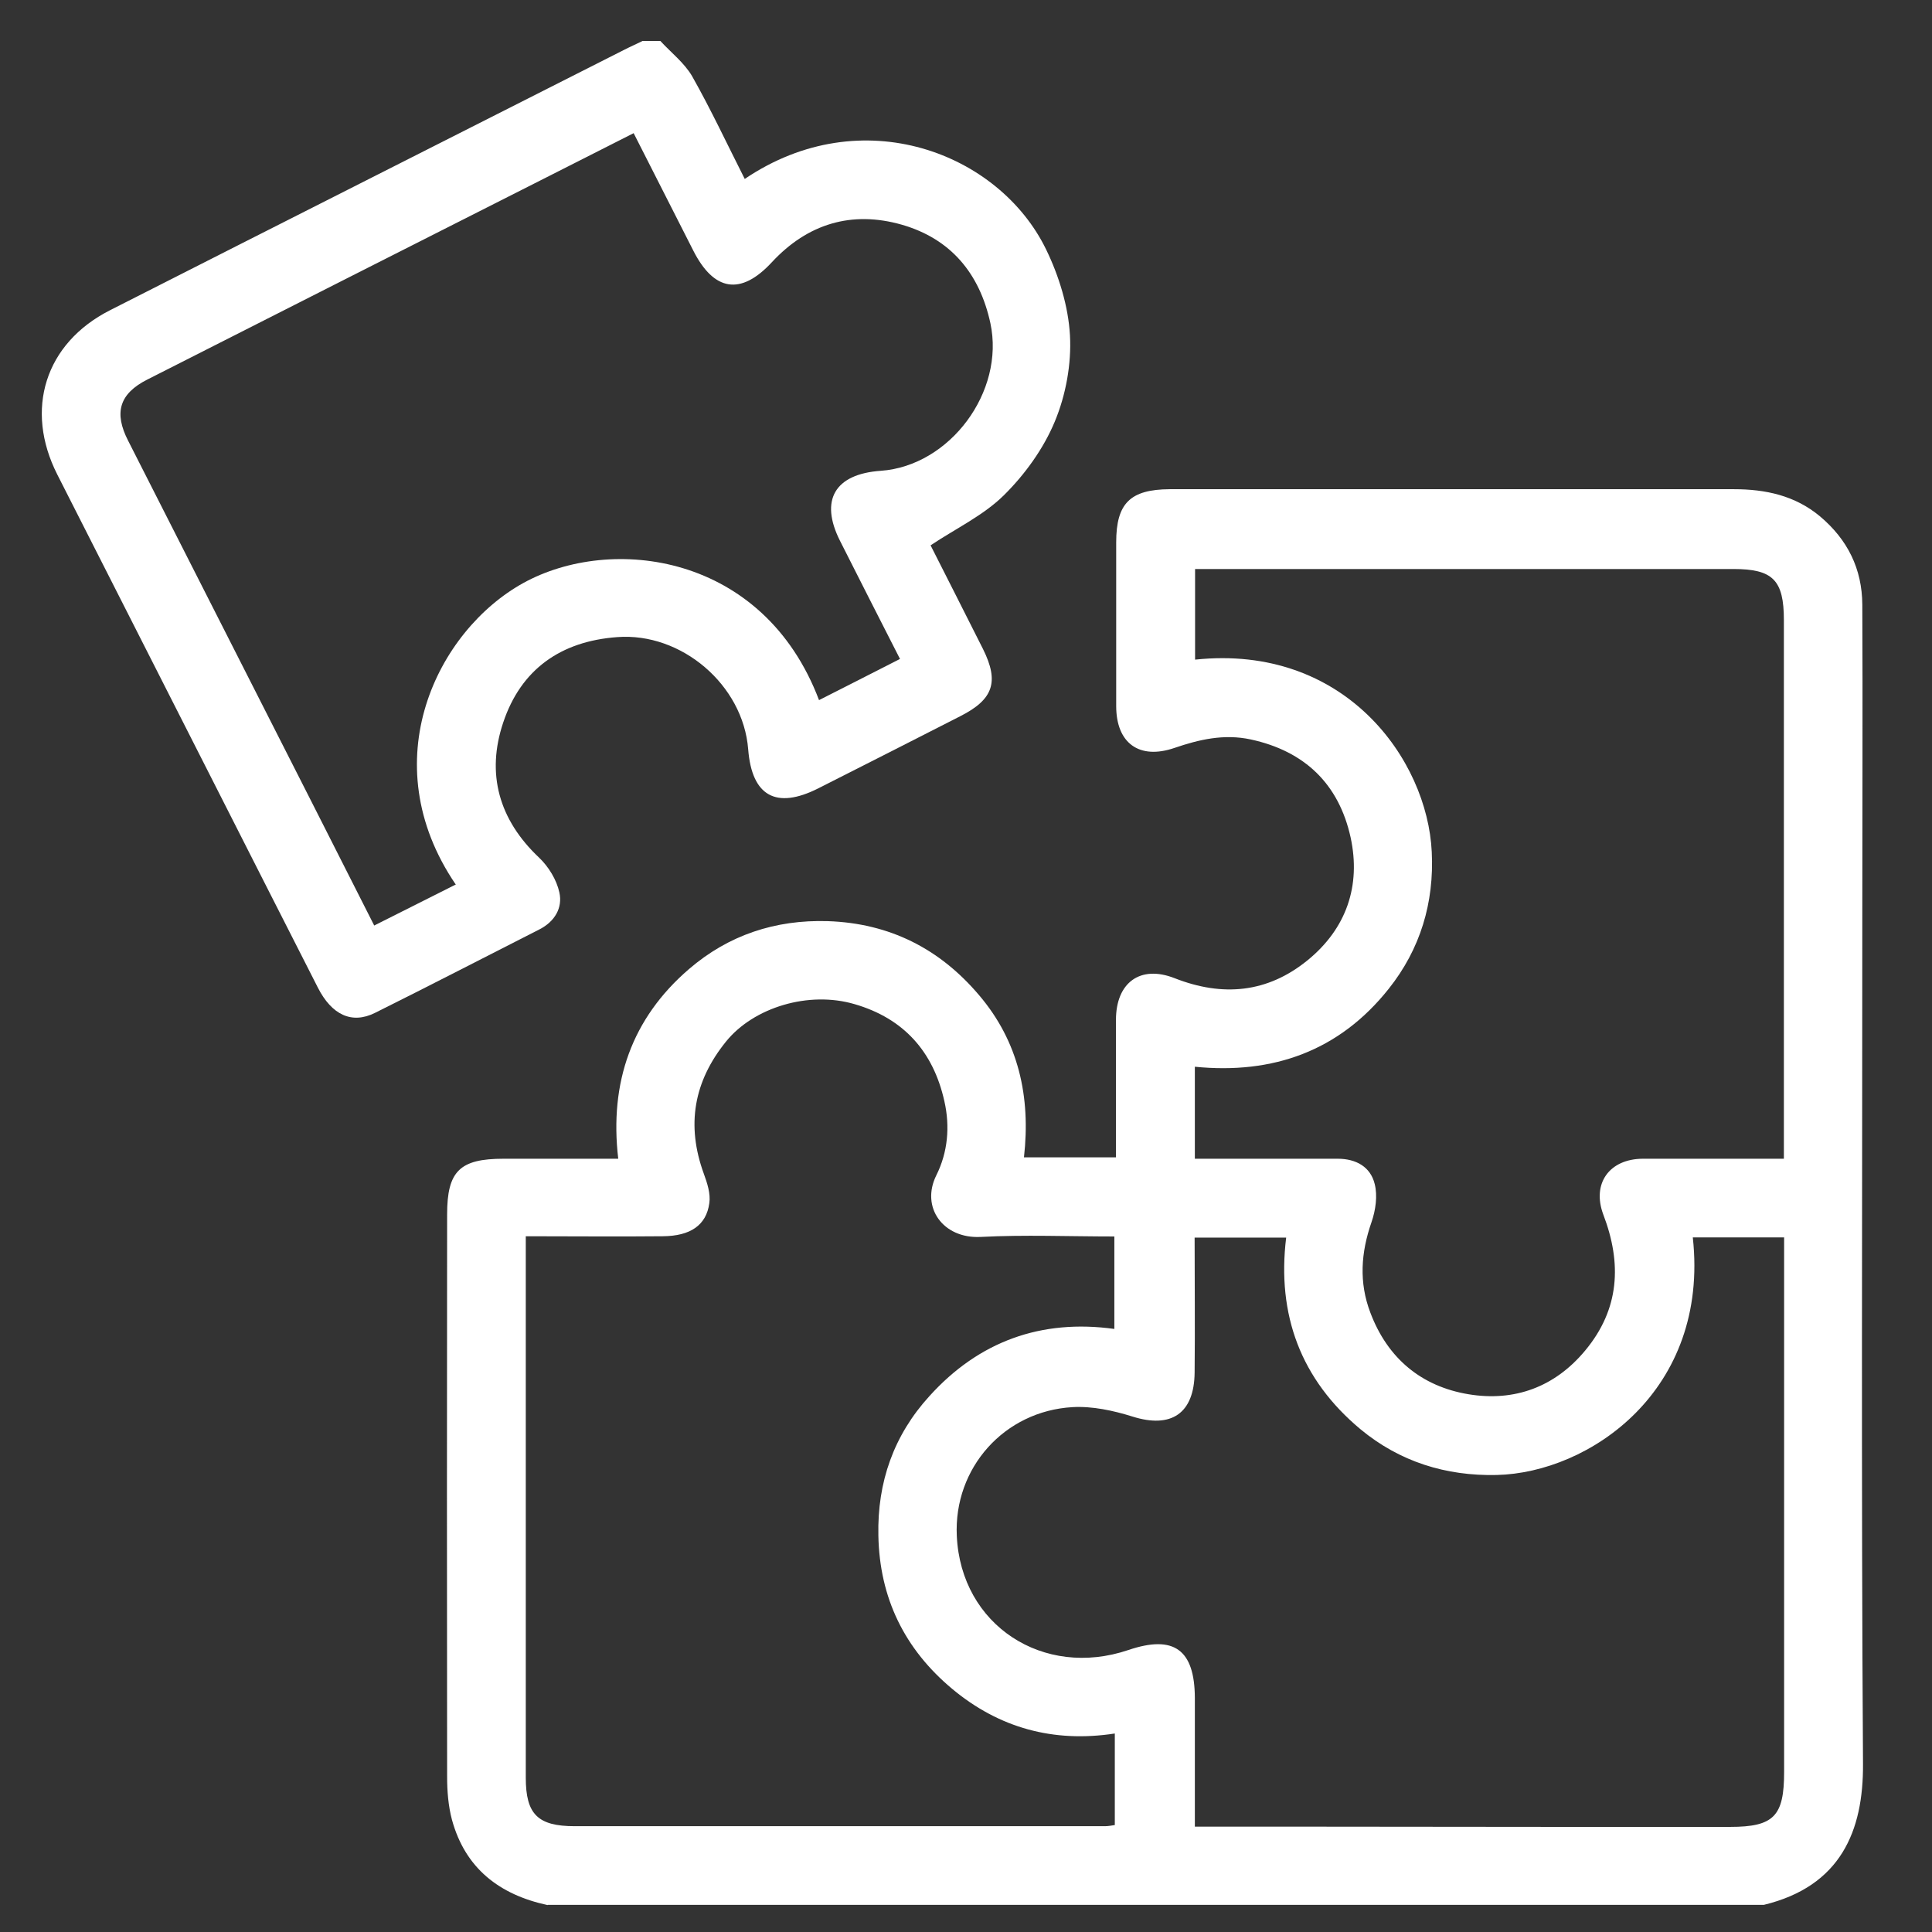
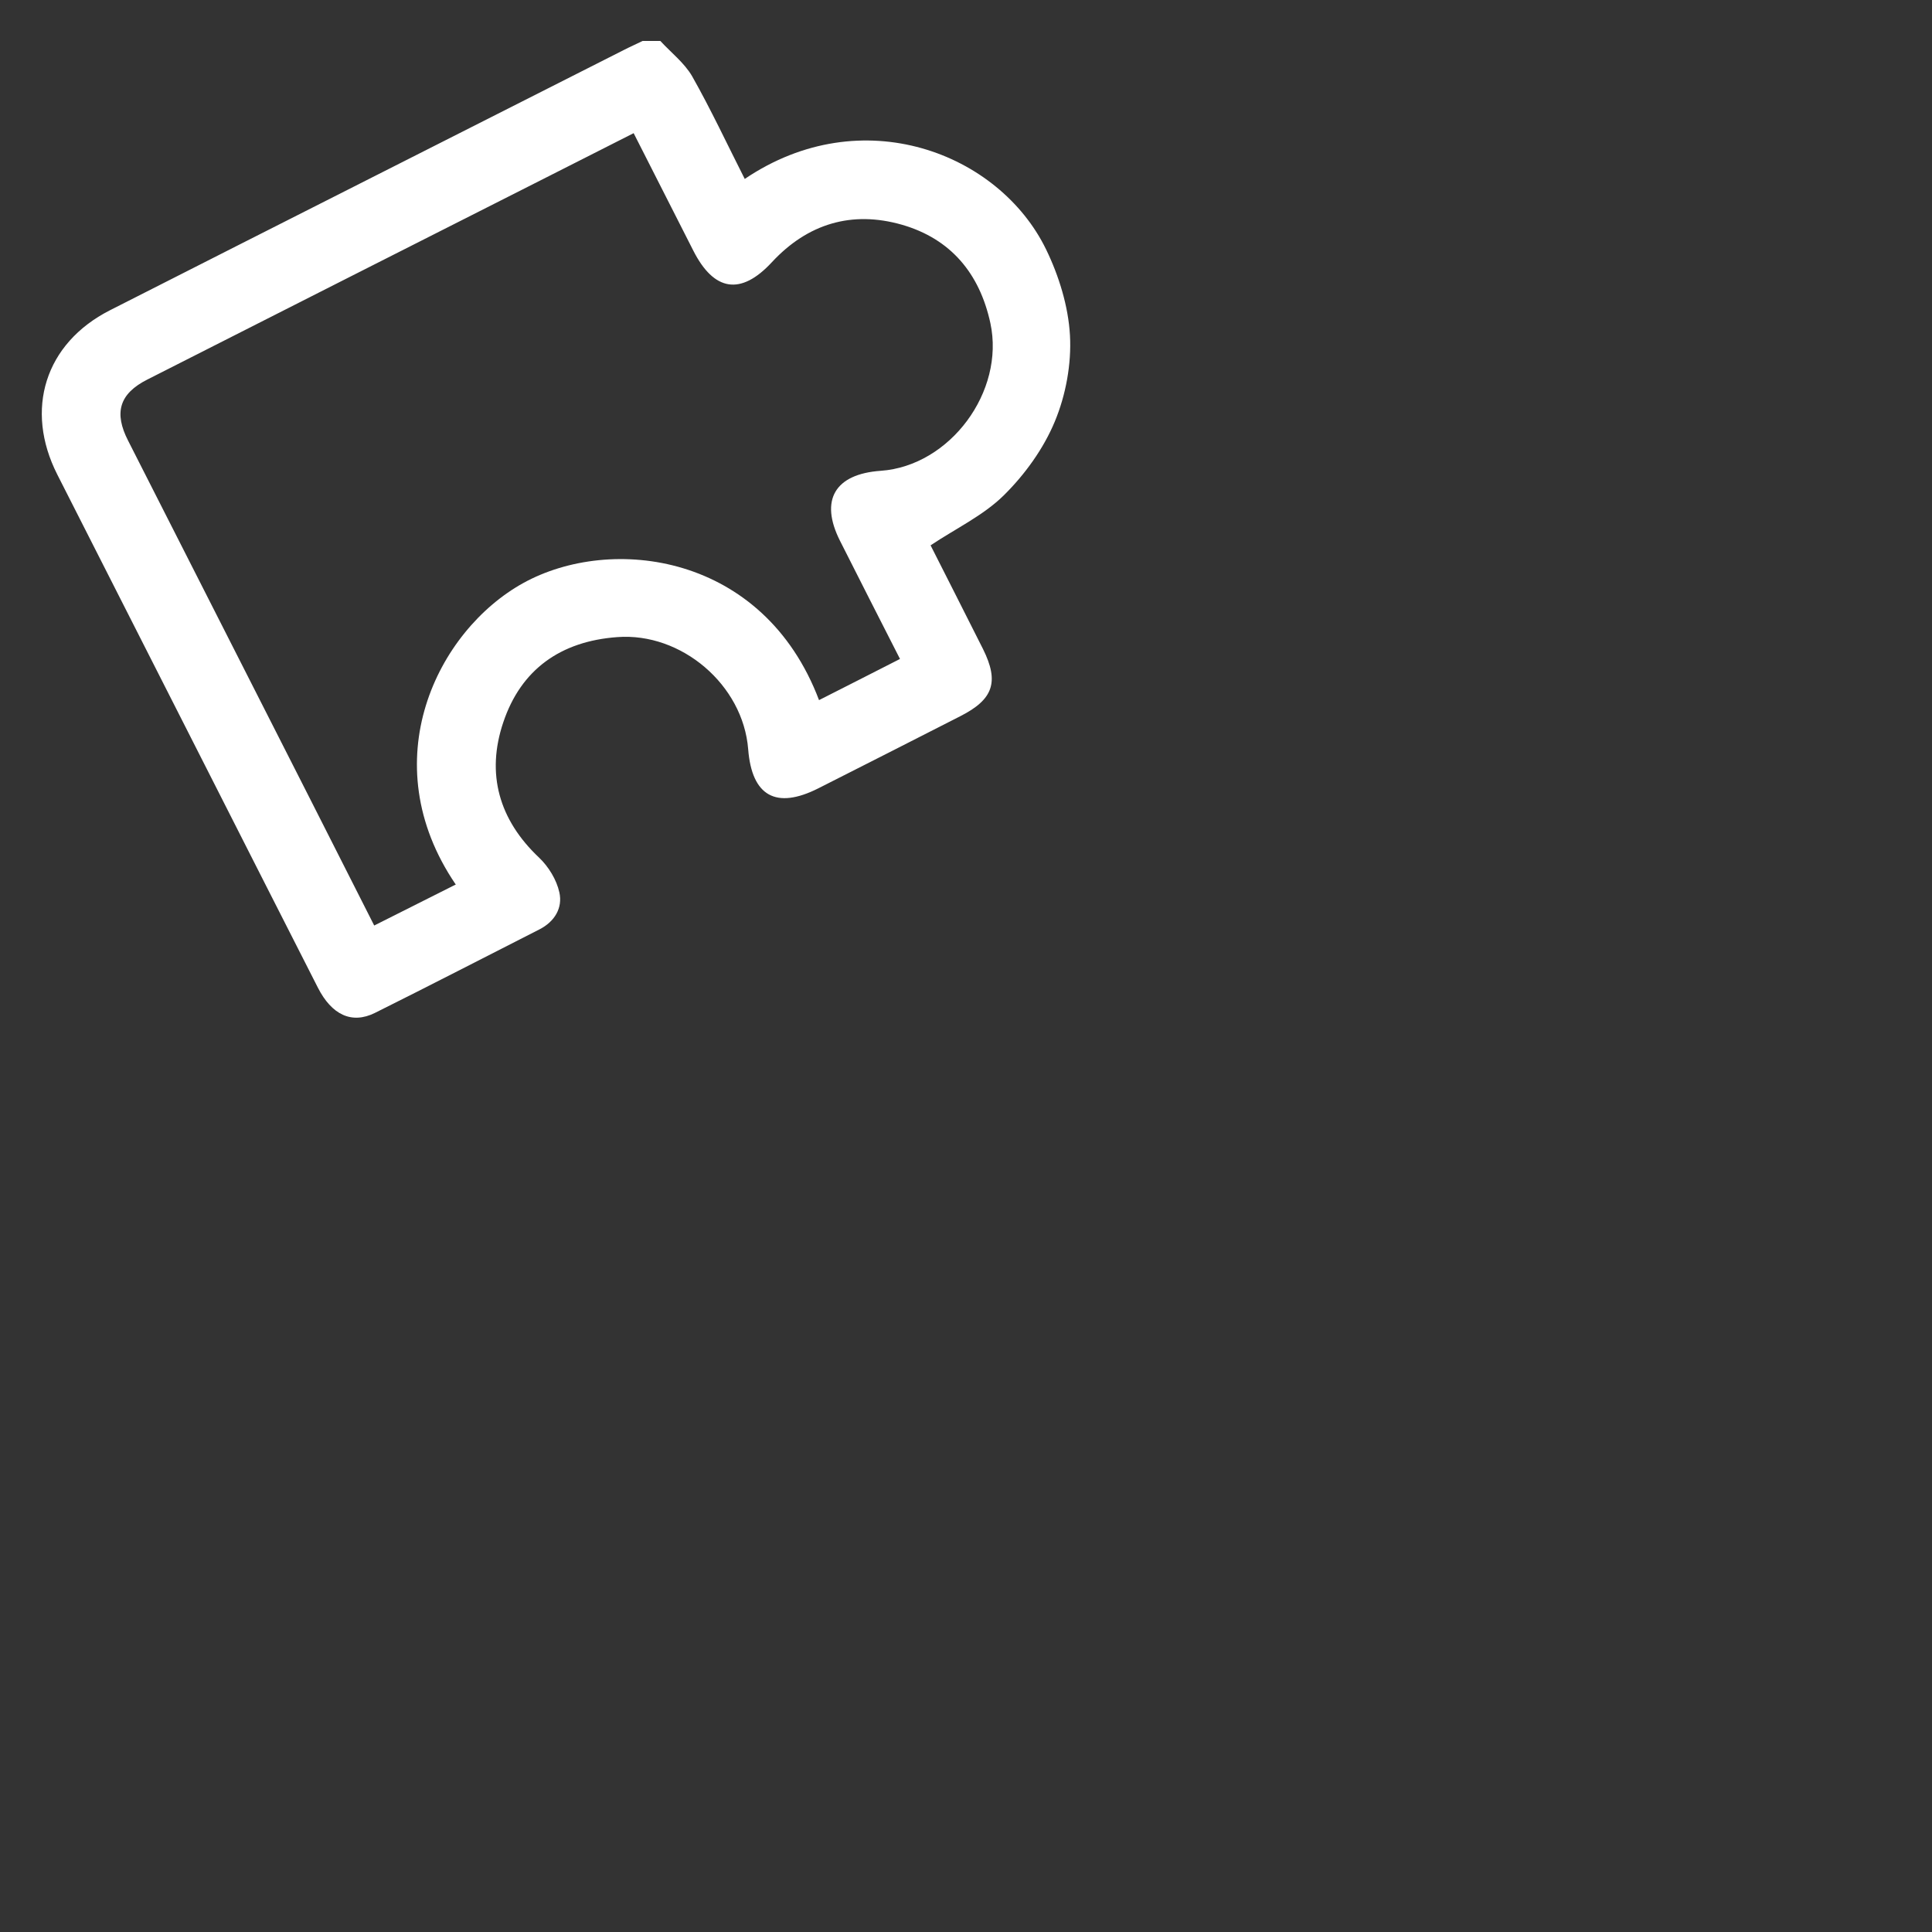
<svg xmlns="http://www.w3.org/2000/svg" id="Capa_1" data-name="Capa 1" viewBox="0 0 84 84">
  <rect x="0" y="0" width="84" height="84" fill="#333333" stroke="none" />
  <defs>
    <style>
      .cls-1 {
        fill: #fff;
      }
    </style>
  </defs>
-   <path class="cls-1" d="m23.81,82.83c-2.09-.45-3.58-1.59-4.16-3.71-.16-.6-.21-1.25-.21-1.87-.01-8.15-.01-16.3,0-24.45,0-1.88.55-2.42,2.45-2.42,1.63,0,3.26,0,4.99,0-.39-3.32.59-6.11,3.08-8.25,1.71-1.47,3.74-2.15,6.03-2.08,2.69.09,4.87,1.2,6.58,3.22,1.71,2.01,2.25,4.4,1.95,7.05h4c0-1.04,0-2.08,0-3.13,0-.95,0-1.9,0-2.85,0-1.61,1.05-2.4,2.55-1.81,2.09.82,4.03.64,5.77-.77,1.7-1.38,2.34-3.25,1.88-5.36-.51-2.3-1.98-3.74-4.34-4.25-1.16-.25-2.24,0-3.32.37-1.52.52-2.53-.2-2.53-1.82,0-2.37,0-4.75,0-7.12,0-1.7.61-2.3,2.33-2.31,1.32,0,2.64,0,3.96,0,6.86,0,13.72,0,20.57,0,1.36,0,2.65.27,3.74,1.18,1.2,1.01,1.83,2.28,1.84,3.84.02,4.43,0,8.86,0,13.29,0,12.37-.05,24.74.03,37.11.02,2.92-.97,5.32-4.31,6.13H23.81Zm28.13-3.41c1.87,0,3.65,0,5.44,0,5.95,0,11.89.02,17.84.01,1.91,0,2.35-.47,2.35-2.39,0-7.44,0-14.87,0-22.31v-.93h-3.97c.73,6.66-4.5,10.24-8.53,10.33-2.21.05-4.22-.58-5.92-1.99-2.59-2.16-3.64-4.97-3.23-8.33h-3.98c0,1.98.02,3.93,0,5.87-.02,1.78-1.02,2.44-2.7,1.91-.83-.26-1.75-.46-2.61-.41-2.96.17-5.17,2.64-5.03,5.6.18,3.89,3.77,6.21,7.46,4.96,1.98-.67,2.88-.02,2.89,2.08,0,1.84,0,3.68,0,5.61Zm-29.08-25.65v.97c0,7.52,0,15.04,0,22.55,0,1.59.52,2.11,2.13,2.11,7.68,0,15.37,0,23.05,0,.15,0,.29-.03.43-.05v-3.98c-2.67.41-5.03-.24-7.07-1.94-2.07-1.73-3.16-3.95-3.21-6.67-.05-2.32.67-4.36,2.22-6.06,2.15-2.38,4.86-3.36,8.04-2.92v-4.02c-1.98,0-3.9-.08-5.82.02-1.63.08-2.61-1.29-1.92-2.68.5-1,.6-2.12.35-3.22-.48-2.16-1.77-3.6-3.9-4.22-2-.59-4.39.14-5.59,1.62-1.41,1.74-1.74,3.64-.97,5.75.15.41.3.87.24,1.28-.13.96-.82,1.43-2.02,1.44-1.95.02-3.9,0-5.96,0Zm54.7-3.39v-1.03c0-4.51,0-9.02,0-13.53,0-2.95,0-5.91,0-8.86,0-1.74-.48-2.22-2.19-2.22-7.52,0-15.04,0-22.55,0h-.86v3.94c6.51-.69,10.1,4.34,10.29,8.36.11,2.21-.5,4.23-1.87,5.95-2.15,2.71-5.04,3.73-8.43,3.39v4c2.1,0,4.16,0,6.21,0,.81,0,1.43.36,1.61,1.1.13.51.04,1.14-.14,1.66-.46,1.32-.55,2.62-.05,3.93.75,1.99,2.22,3.21,4.27,3.55,1.99.33,3.75-.31,5.07-1.9,1.5-1.8,1.6-3.79.79-5.91-.51-1.36.27-2.42,1.71-2.43,2,0,4.01,0,6.13,0Z" />
  <path class="cls-1" d="m28.71,1.78c.47.51,1.04.95,1.38,1.53.82,1.45,1.53,2.97,2.29,4.47,5.1-3.45,11.06-1.13,13.1,3.06.56,1.15.97,2.48,1.04,3.74.07,1.24-.18,2.6-.66,3.75-.49,1.18-1.3,2.3-2.21,3.2-.89.88-2.08,1.44-3.19,2.18.72,1.43,1.51,2.97,2.28,4.51.71,1.43.45,2.19-.99,2.92-2.06,1.05-4.12,2.1-6.18,3.14-1.83.92-2.88.33-3.04-1.7-.22-2.81-2.91-5.09-5.69-4.88-2.47.18-4.19,1.41-4.96,3.71-.75,2.23-.19,4.23,1.56,5.88.41.39.76.96.88,1.51.15.67-.2,1.27-.87,1.61-2.38,1.21-4.76,2.44-7.15,3.63-1.01.5-1.88.08-2.48-1.1-1.5-2.94-2.99-5.89-4.49-8.84-2.28-4.49-4.56-8.98-6.84-13.47-1.43-2.82-.54-5.7,2.29-7.14,7.44-3.78,14.89-7.54,22.33-11.31.27-.14.55-.26.83-.4.26,0,.53,0,.79,0Zm-8.9,36.67c-3.63-5.34-.8-11.03,2.94-13.1,3.82-2.11,10.44-1.3,12.86,5.09,1.18-.6,2.35-1.19,3.52-1.79-.9-1.77-1.76-3.45-2.61-5.14-.89-1.77-.22-2.9,1.77-3.04,3.01-.21,5.41-3.44,4.77-6.42-.47-2.17-1.73-3.67-3.85-4.28-2.17-.62-4.09-.05-5.65,1.63-1.35,1.46-2.52,1.27-3.42-.51-.85-1.68-1.71-3.36-2.59-5.1-1.24.63-2.44,1.24-3.65,1.85-5.83,2.95-11.66,5.9-17.49,8.86-1.23.62-1.46,1.45-.84,2.66,2.66,5.23,5.31,10.46,7.97,15.69.91,1.79,1.82,3.59,2.73,5.39,1.21-.61,2.36-1.19,3.56-1.79Z" />
</svg>